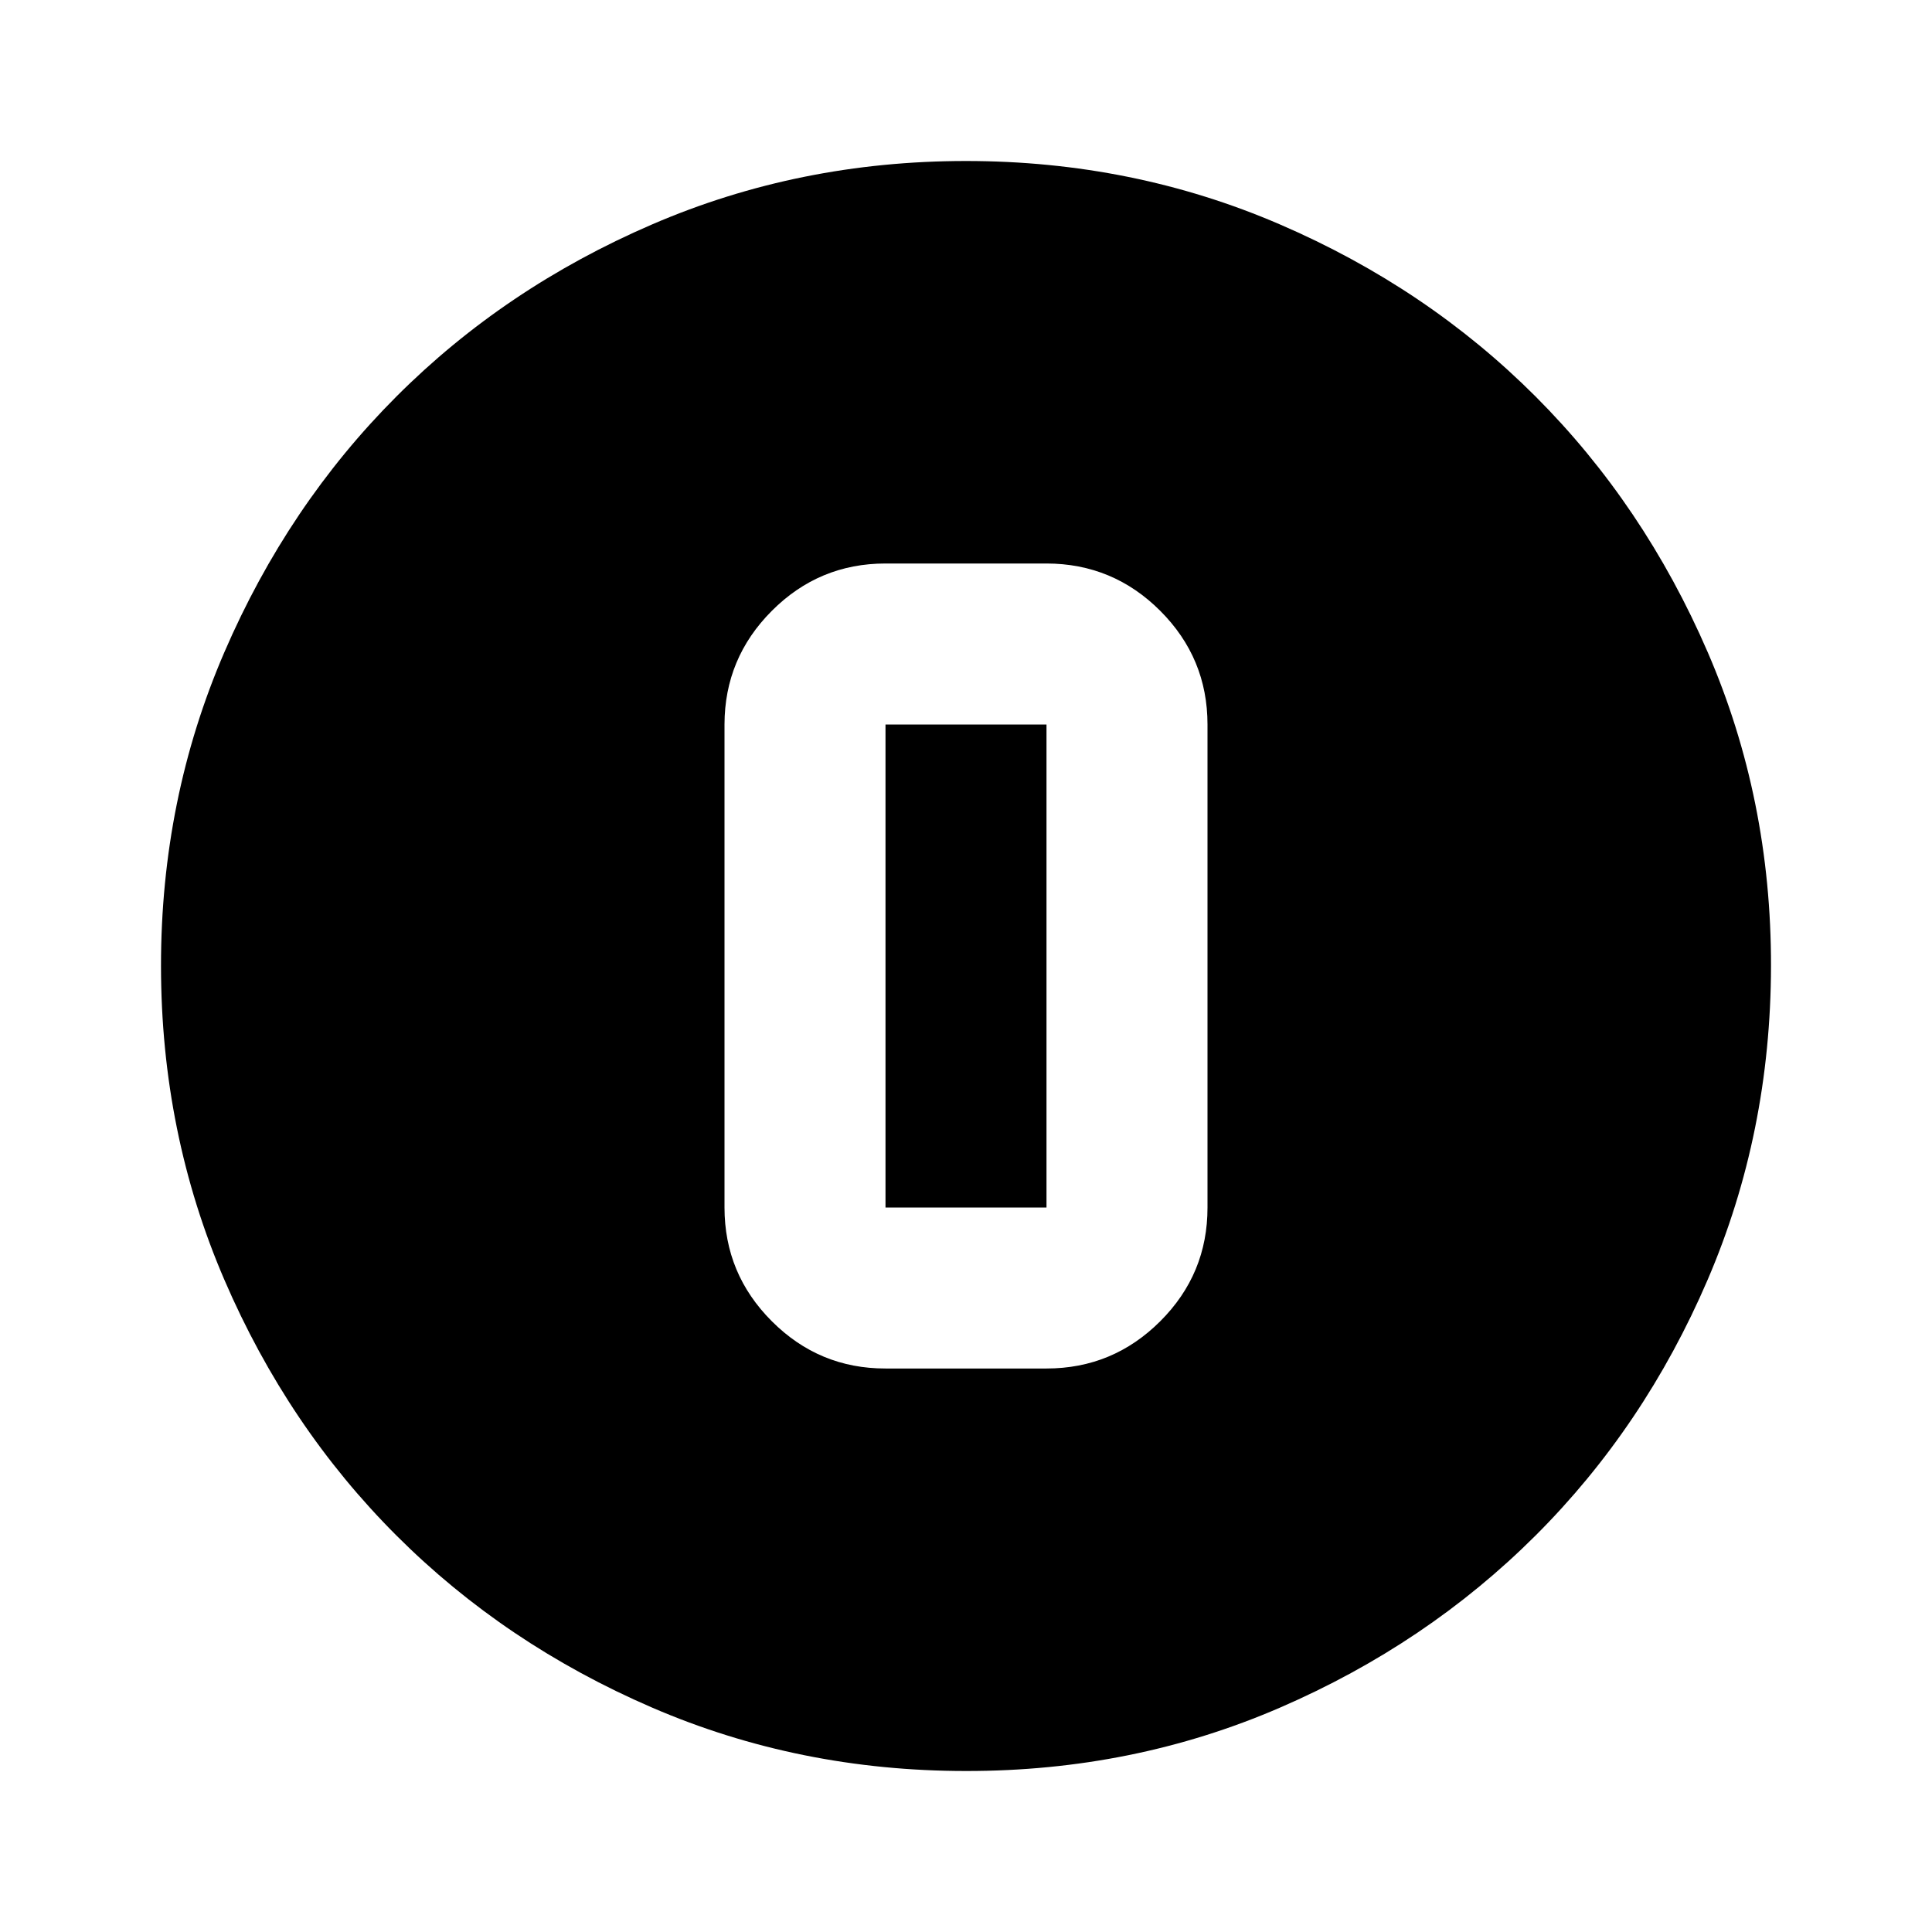
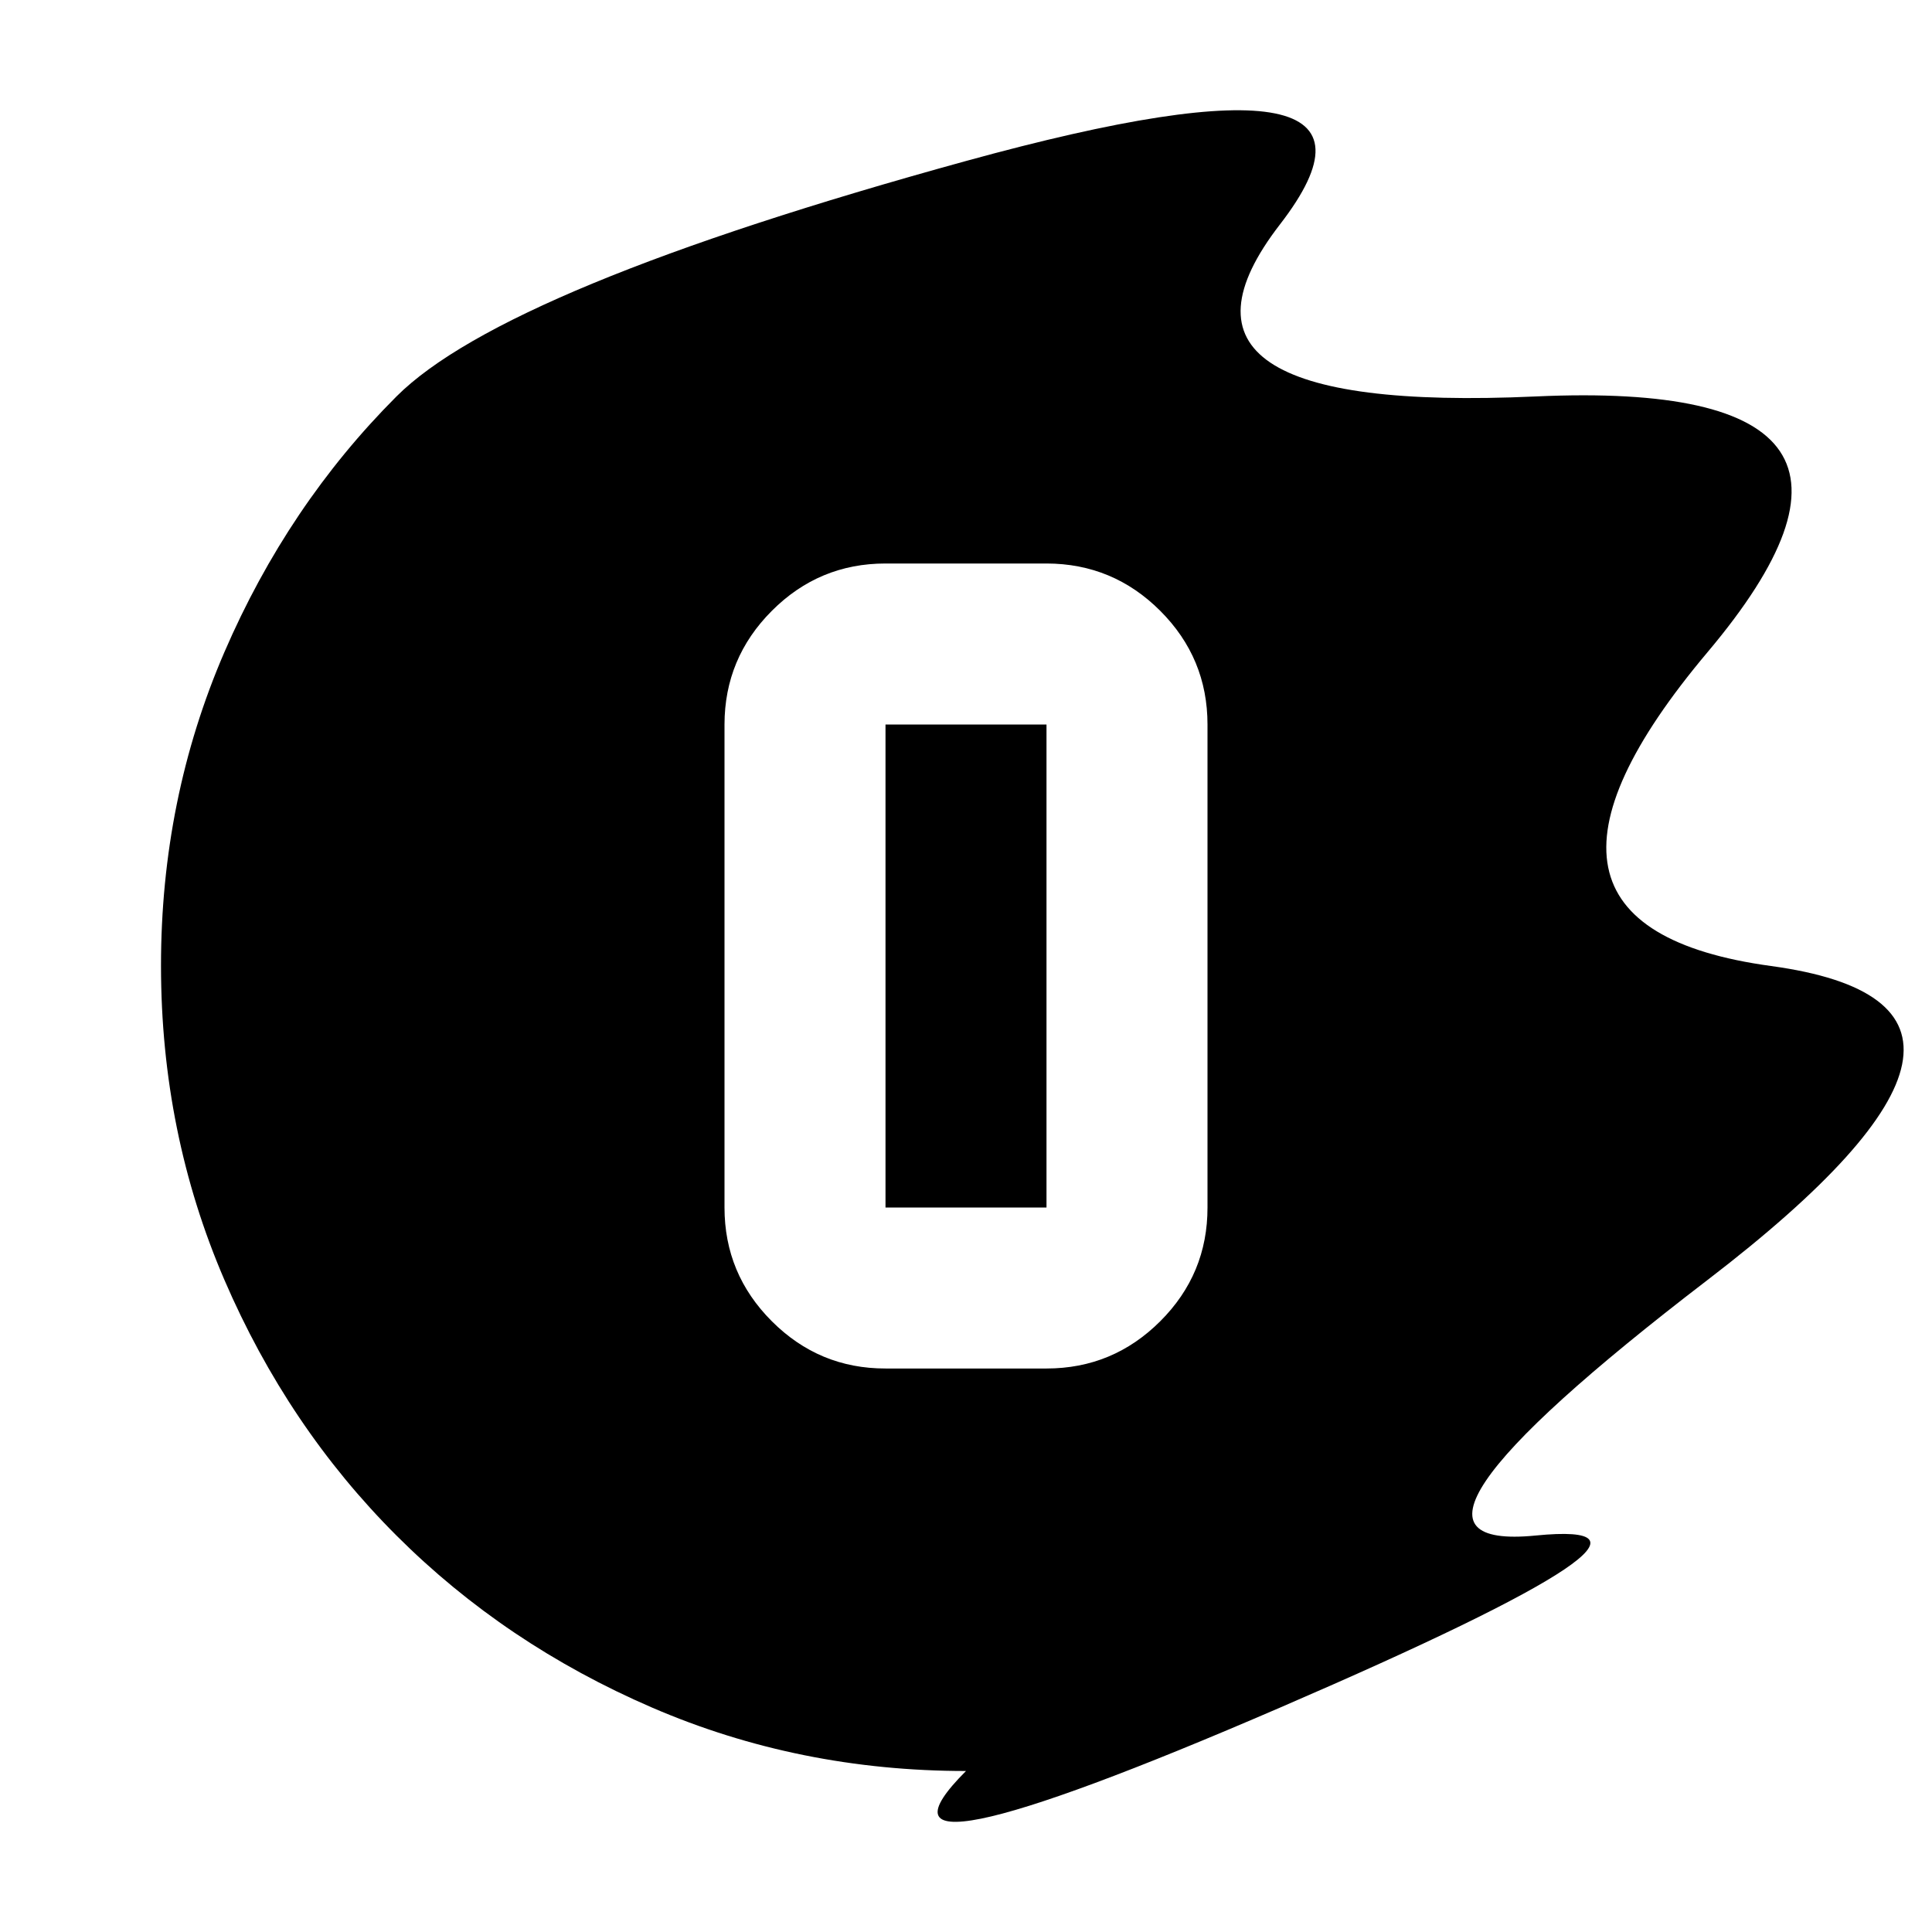
<svg xmlns="http://www.w3.org/2000/svg" width="800" height="800" viewBox="0 0 24 24">
-   <path fill="currentColor" d="M12 22q-2.075 0-3.9-.788t-3.175-2.137T2.788 15.9T2 12t.788-3.9t2.137-3.175T8.1 2.788T12 2t3.9.788t3.175 2.137T21.213 8.1T22 12t-.788 3.9t-2.137 3.175t-3.175 2.138T12 22m-1-5h2q.825 0 1.413-.587T15 15V9q0-.825-.587-1.412T13 7h-2q-.825 0-1.412.588T9 9v6q0 .825.588 1.413T11 17m0-8h2v6h-2z" />
+   <path fill="currentColor" d="M12 22q-2.075 0-3.9-.788t-3.175-2.137T2.788 15.9T2 12t.788-3.9t2.137-3.175T12 2t3.9.788t3.175 2.137T21.213 8.1T22 12t-.788 3.9t-2.137 3.175t-3.175 2.138T12 22m-1-5h2q.825 0 1.413-.587T15 15V9q0-.825-.587-1.412T13 7h-2q-.825 0-1.412.588T9 9v6q0 .825.588 1.413T11 17m0-8h2v6h-2z" />
</svg>